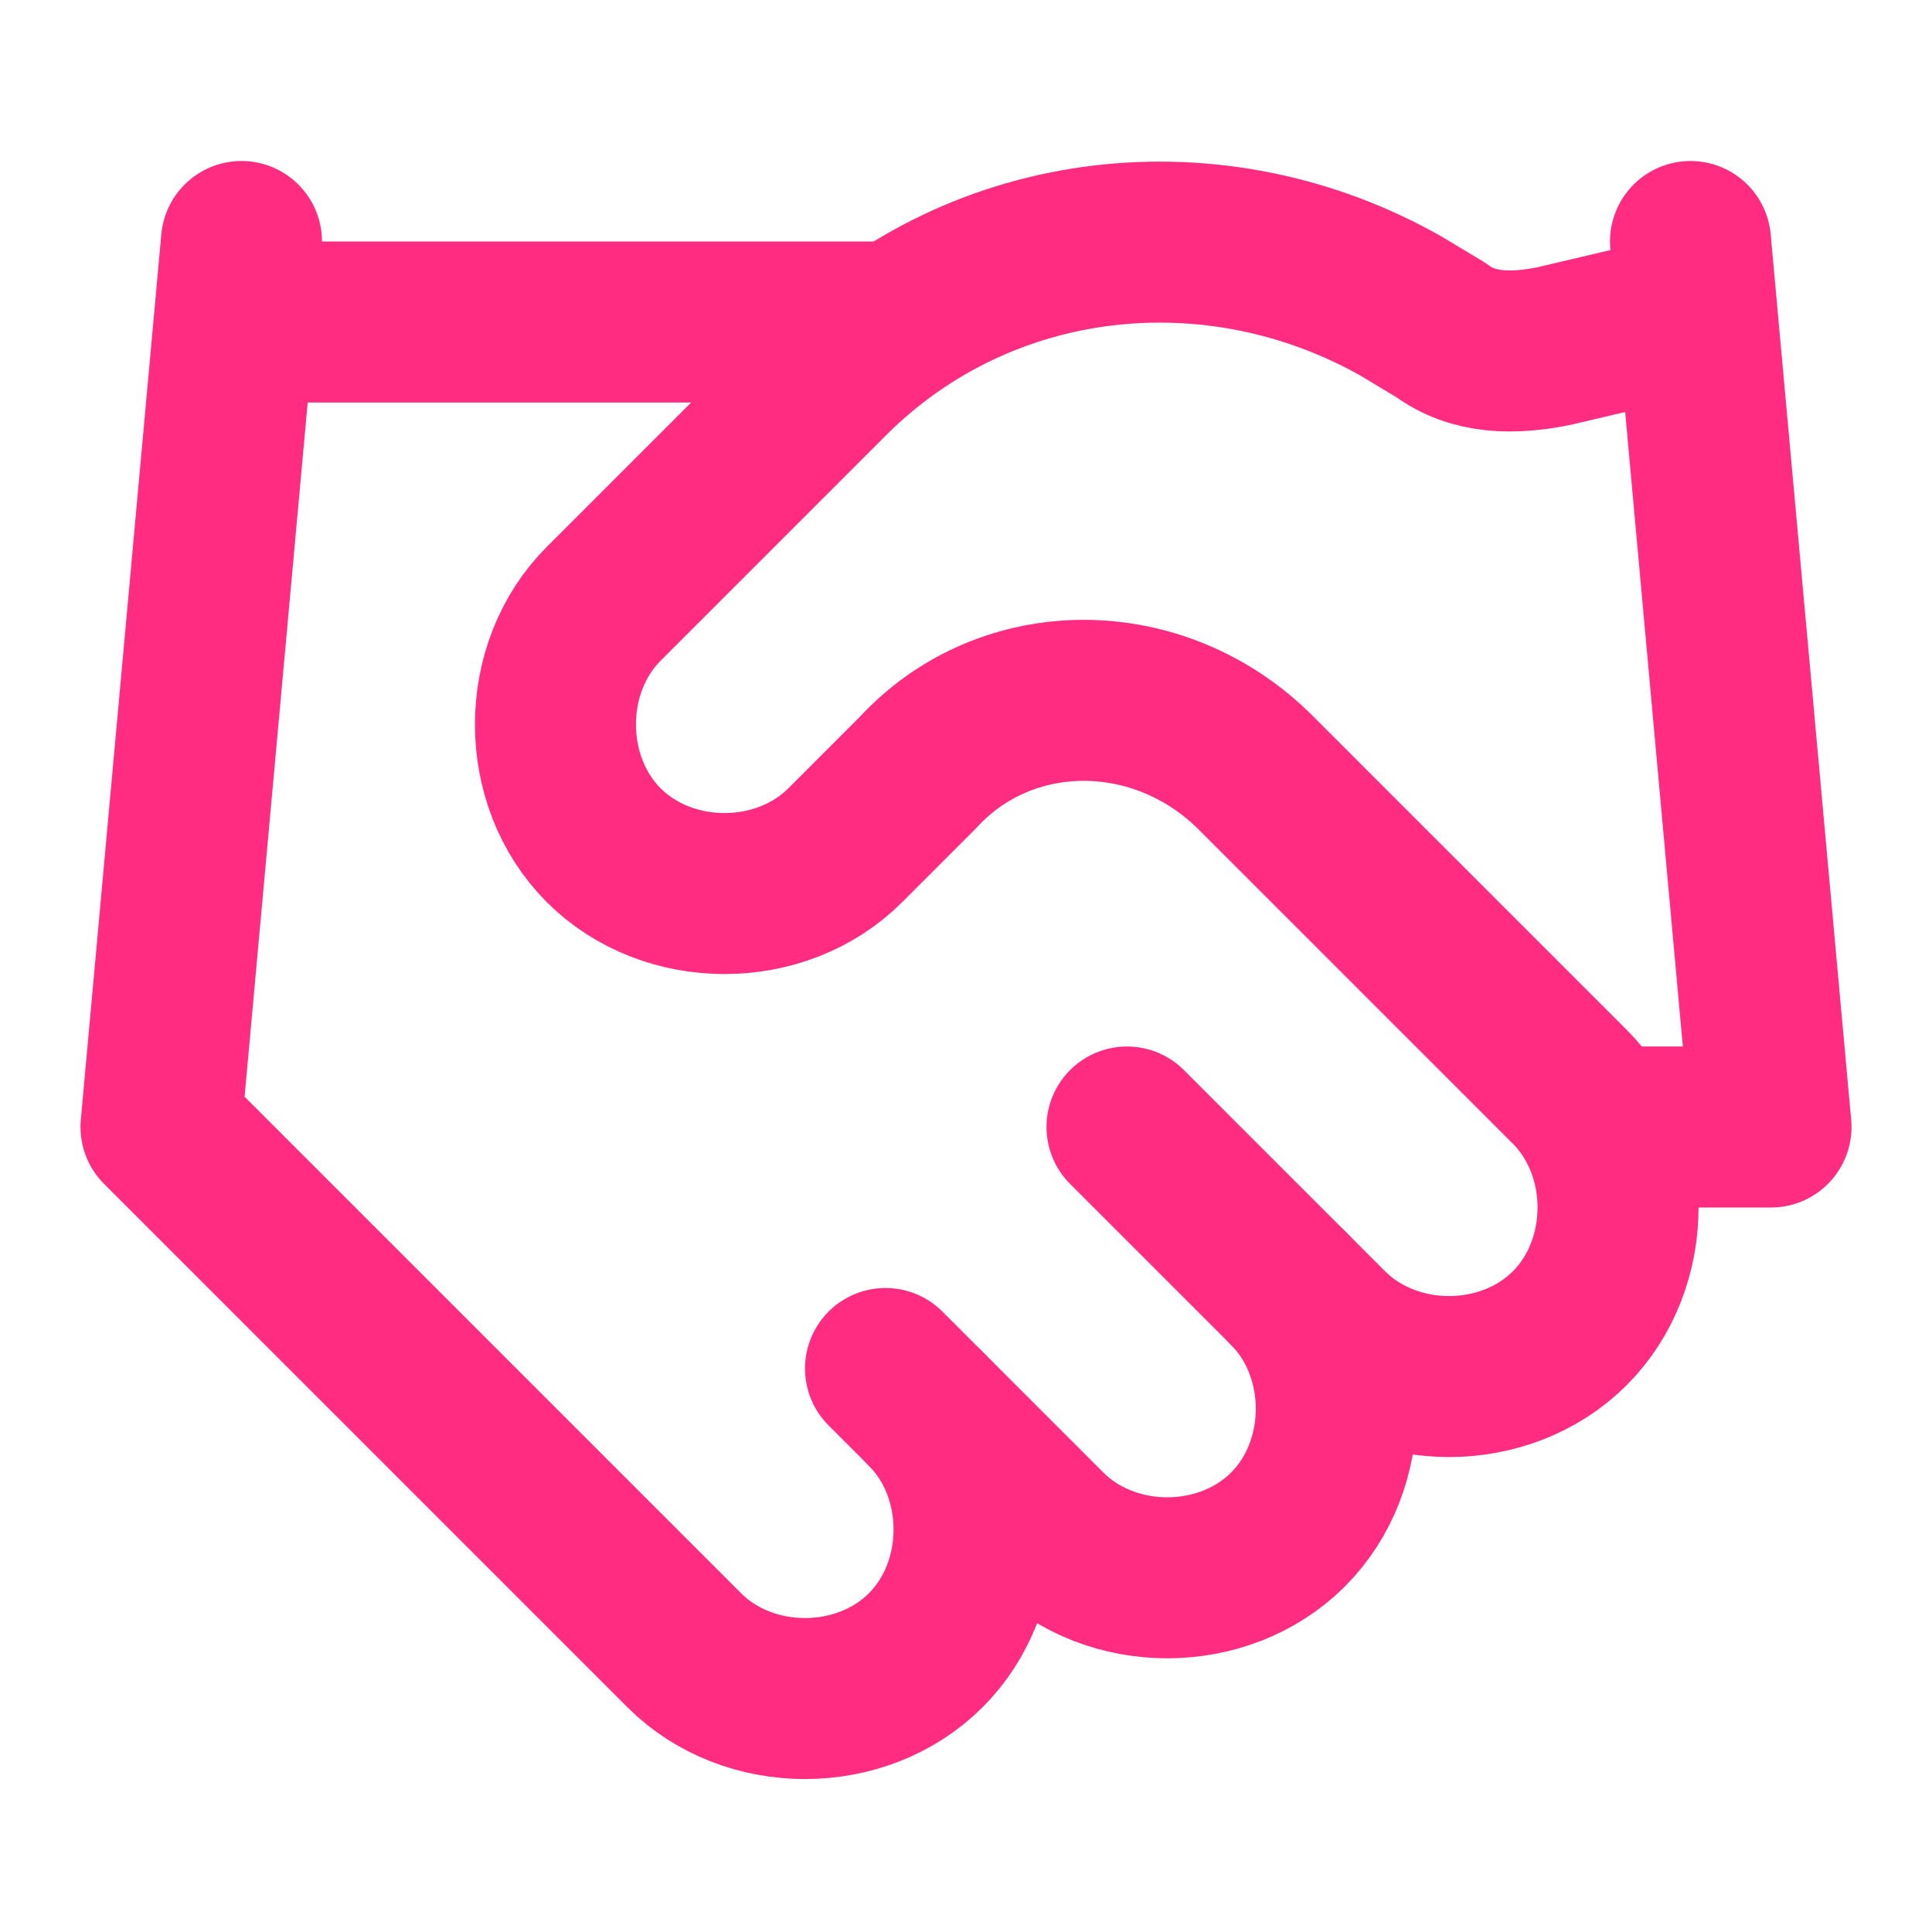
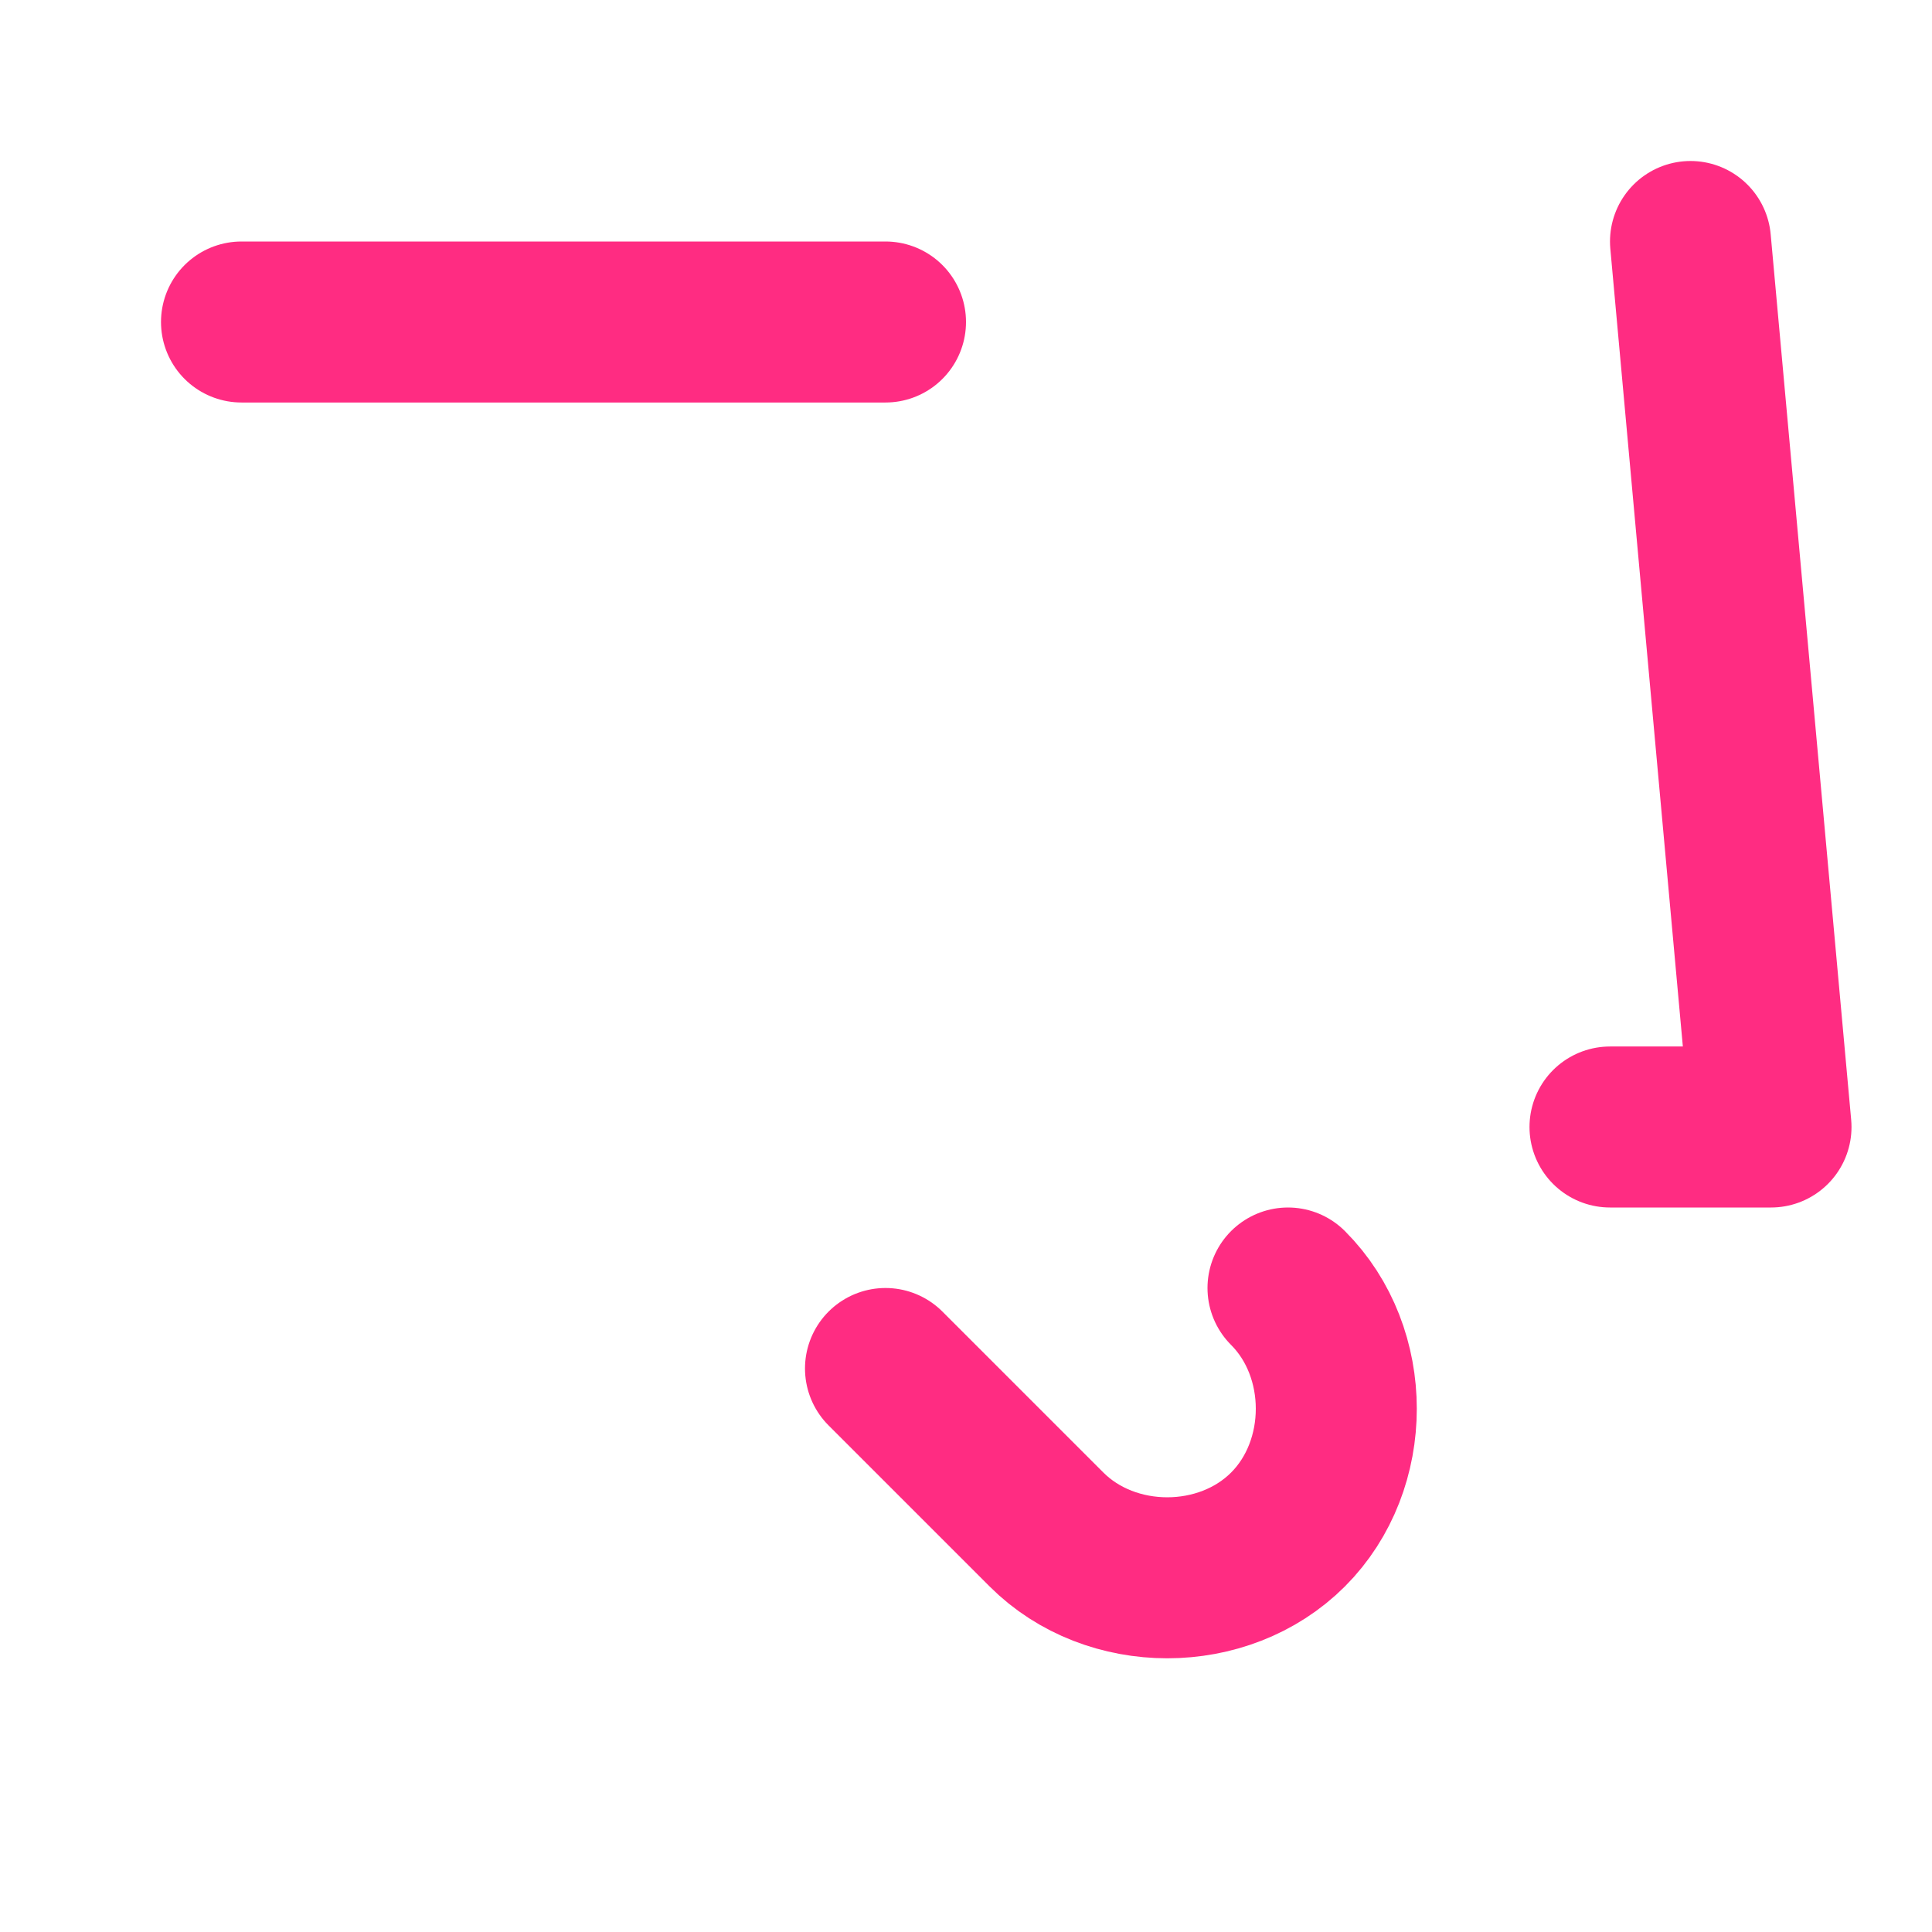
<svg xmlns="http://www.w3.org/2000/svg" version="1.1" viewBox="0 0 24 24">
  <defs>
    <style>
      .cls-1 {
        fill: none;
        stroke: #ff2c82;
        stroke-linecap: round;
        stroke-linejoin: round;
        stroke-width: 2px;
      }
    </style>
  </defs>
  <g>
    <g id="Ebene_1">
      <path class="cls-1" d="M11,17l2,2c.8.8,2.2.8,3,0,.8-.8.8-2.2,0-3" />
-       <path class="cls-1" d="M14,14l2.5,2.5c.8.8,2.2.8,3,0,.8-.8.8-2.2,0-3l-3.9-3.9c-1.2-1.2-3.1-1.2-4.2,0l-.9.9c-.8.8-2.2.8-3,0-.8-.8-.8-2.2,0-3l2.8-2.8c1.9-1.9,4.8-2.2,7.1-.9l.5.3c.4.3.9.3,1.4.2l1.7-.4" />
      <path class="cls-1" d="M21,3l1,11h-2" />
-       <path class="cls-1" d="M3,3l-1,11,6.5,6.5c.8.8,2.2.8,3,0s.8-2.2,0-3" />
      <path class="cls-1" d="M3,4h8" />
    </g>
  </g>
</svg>